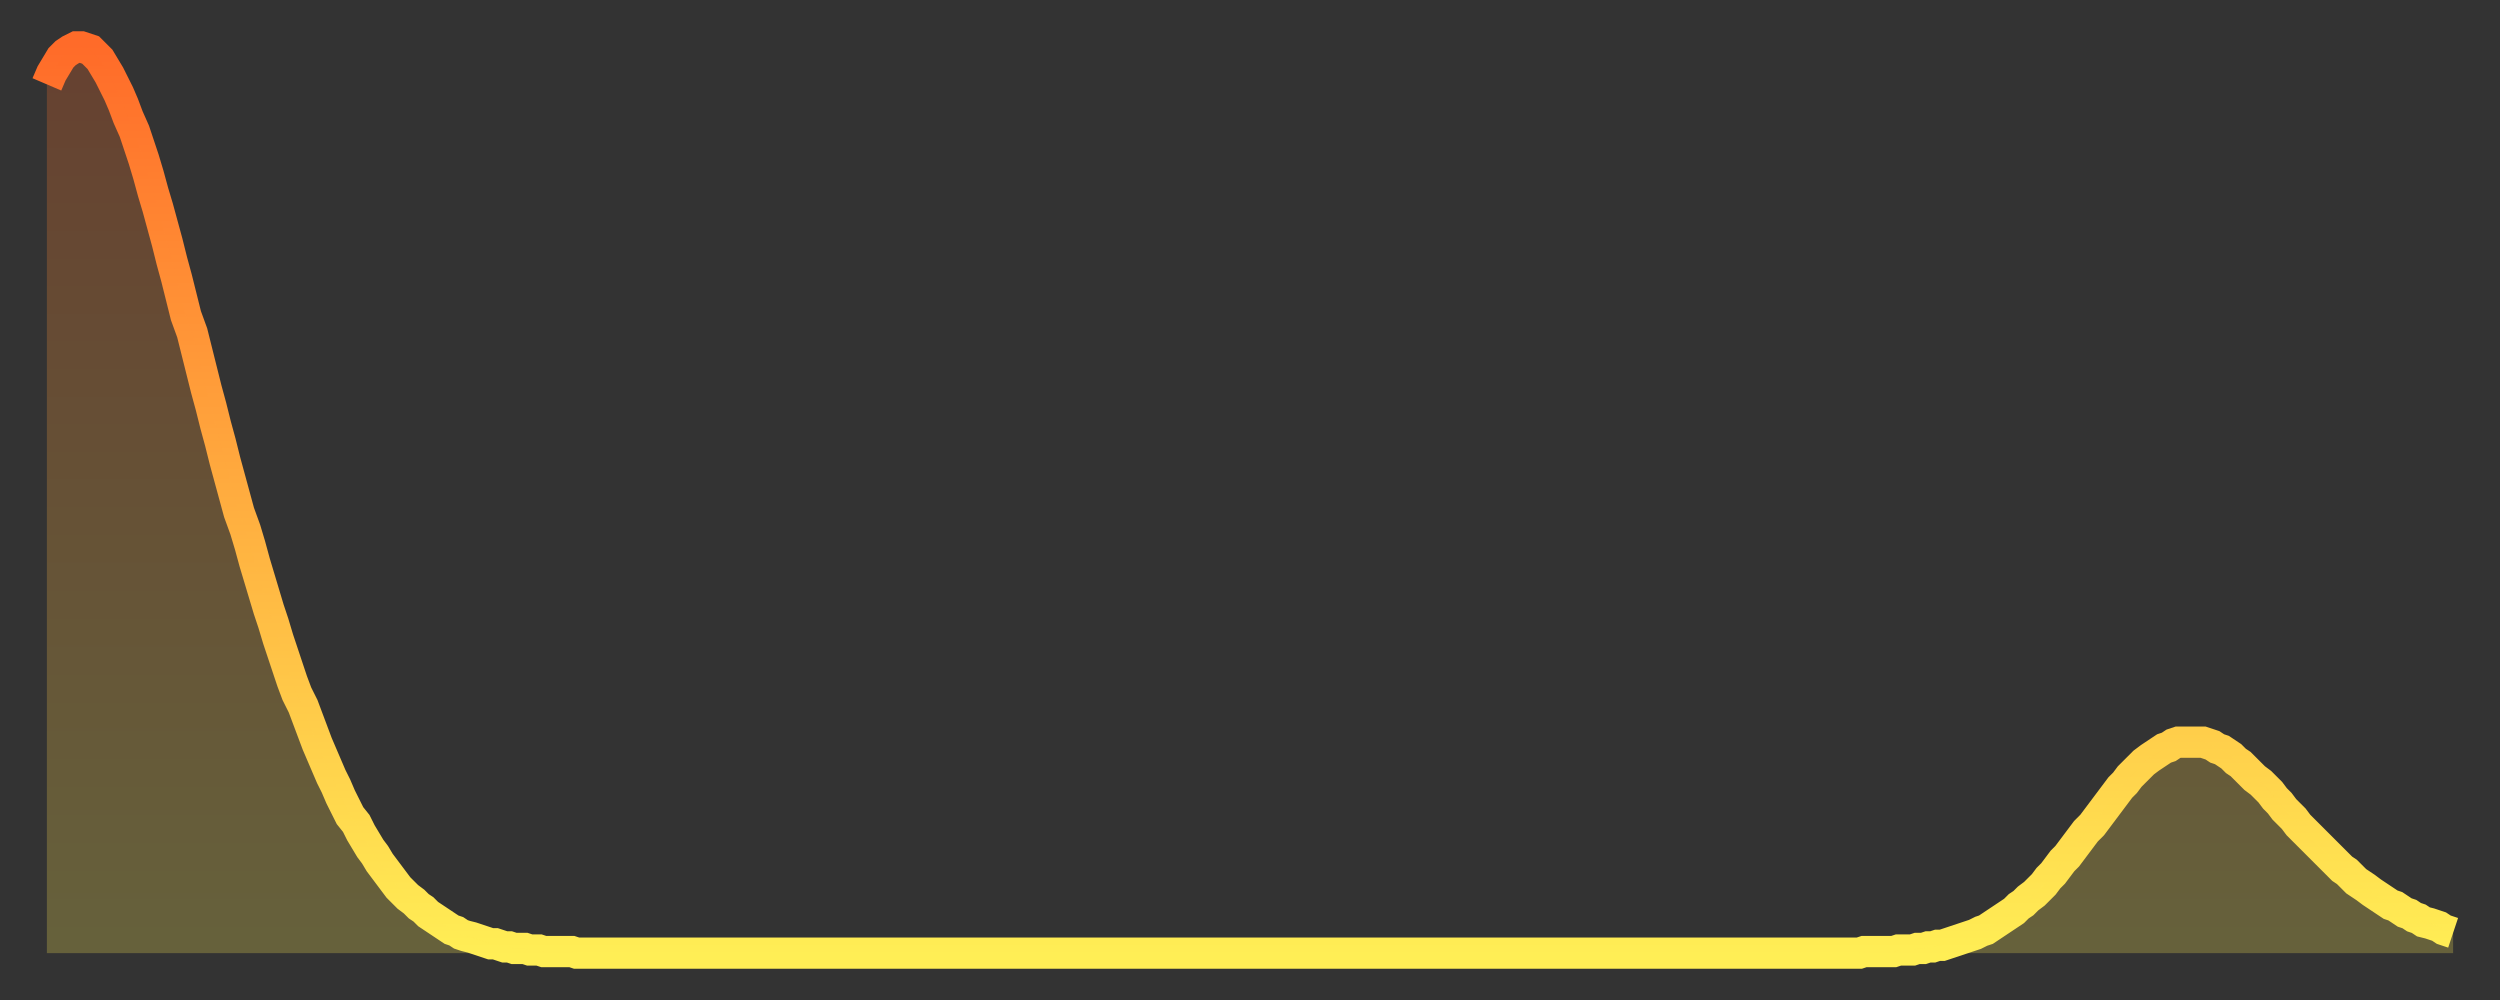
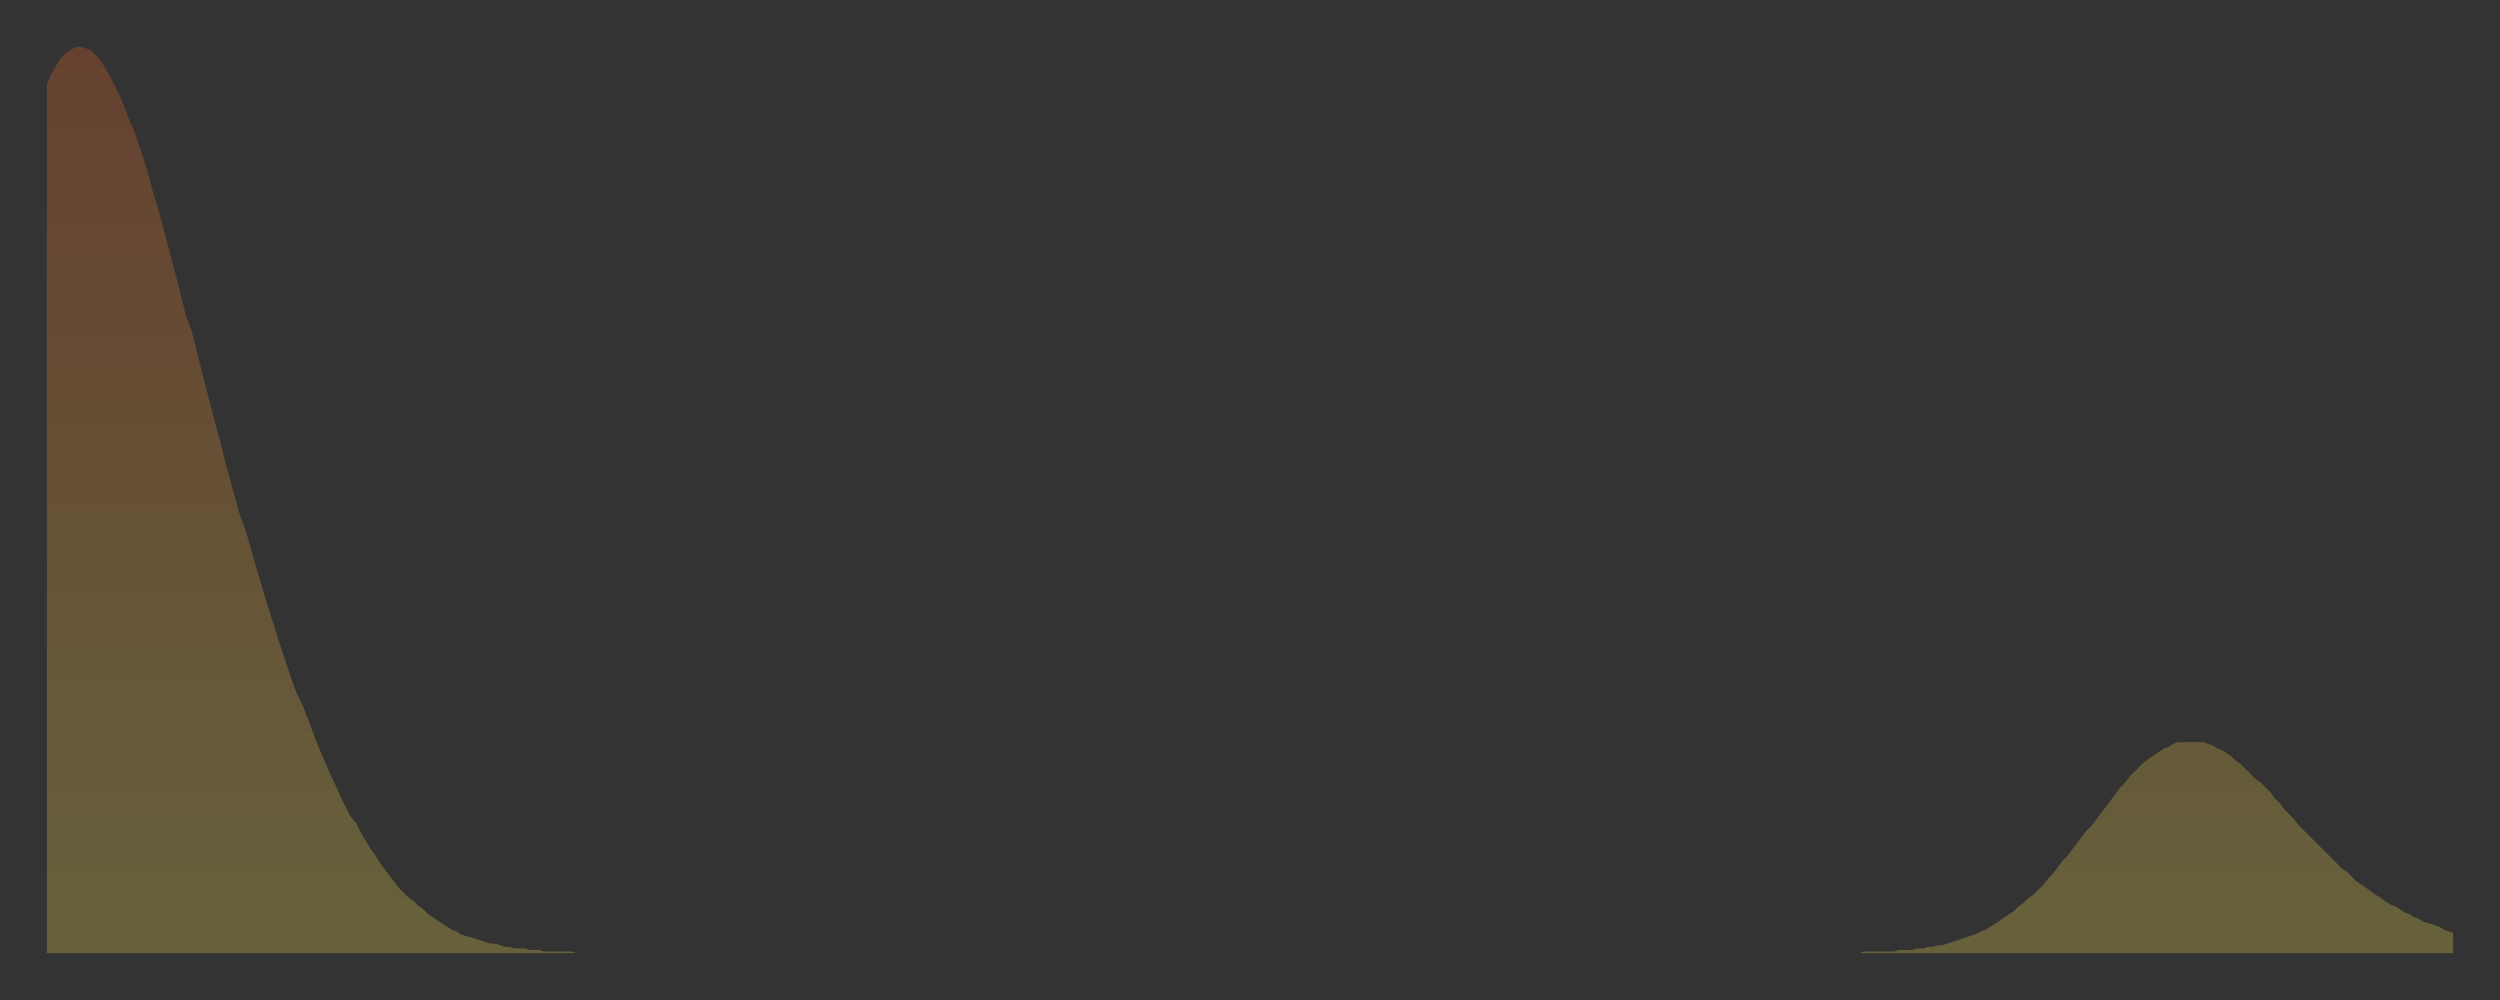
<svg xmlns="http://www.w3.org/2000/svg" baseProfile="full" height="64" version="1.1" width="160">
  <rect width="100%" height="100%" fill="#333333" stroke="none" />
  <defs>
    <linearGradient id="id19212" x1="0" x2="0" y1="0" y2="1">
      <stop offset="0%" stop-color="#ff6b29" />
      <stop offset="50%" stop-color="#ffad3f" />
      <stop offset="100%" stop-color="#ffee55" />
    </linearGradient>
  </defs>
  <g transform="translate(3,3)">
    <g>
-       <path d="M 0.0 2.4 0.3 1.7 0.6 1.2 0.9 0.7 1.2 0.4 1.5 0.2 1.9 0.0 2.2 0.0 2.5 0.1 2.8 0.2 3.1 0.5 3.4 0.8 3.7 1.3 4.0 1.8 4.3 2.4 4.6 3.0 4.9 3.7 5.2 4.5 5.6 5.4 5.9 6.3 6.2 7.2 6.5 8.2 6.8 9.3 7.1 10.3 7.4 11.4 7.7 12.5 8.0 13.7 8.3 14.8 8.6 16.0 8.9 17.2 9.3 18.3 9.6 19.5 9.9 20.7 10.2 21.9 10.5 23.0 10.8 24.2 11.1 25.3 11.4 26.5 11.7 27.6 12.0 28.7 12.3 29.8 12.7 30.9 13.0 31.9 13.3 33.0 13.6 34.0 13.9 35.0 14.2 36.0 14.5 36.9 14.8 37.9 15.1 38.8 15.4 39.7 15.7 40.6 16.0 41.4 16.4 42.2 16.7 43.0 17.0 43.8 17.3 44.6 17.6 45.3 17.9 46.0 18.2 46.7 18.5 47.3 18.8 48.0 19.1 48.6 19.4 49.2 19.8 49.7 20.1 50.3 20.4 50.8 20.7 51.3 21.0 51.7 21.3 52.2 21.6 52.6 21.9 53.0 22.2 53.4 22.5 53.8 22.8 54.1 23.1 54.4 23.5 54.7 23.8 55.0 24.1 55.2 24.4 55.5 24.7 55.7 25.0 55.9 25.3 56.1 25.6 56.3 25.9 56.5 26.2 56.6 26.5 56.8 26.8 56.9 27.2 57.0 27.5 57.1 27.8 57.2 28.1 57.3 28.4 57.4 28.7 57.4 29.0 57.5 29.3 57.6 29.6 57.6 29.9 57.7 30.2 57.7 30.6 57.7 30.9 57.8 31.2 57.8 31.5 57.8 31.8 57.9 32.1 57.9 32.4 57.9 32.7 57.9 33.0 57.9 33.3 57.9 33.6 57.9 33.9 58.0 34.3 58.0 34.6 58.0 34.9 58.0 35.2 58.0 35.5 58.0 35.8 58.0 36.1 58.0 36.4 58.0 36.7 58.0 37.0 58.0 37.3 58.0 37.7 58.0 38.0 58.0 38.3 58.0 38.6 58.0 38.9 58.0 39.2 58.0 39.5 58.0 39.8 58.0 40.1 58.0 40.4 58.0 40.7 58.0 41.0 58.0 41.4 58.0 41.7 58.0 42.0 58.0 42.3 58.0 42.6 58.0 42.9 58.0 43.2 58.0 43.5 58.0 43.8 58.0 44.1 58.0 44.4 58.0 44.7 58.0 45.1 58.0 45.4 58.0 45.7 58.0 46.0 58.0 46.3 58.0 46.6 58.0 46.9 58.0 47.2 58.0 47.5 58.0 47.8 58.0 48.1 58.0 48.5 58.0 48.8 58.0 49.1 58.0 49.4 58.0 49.7 58.0 50.0 58.0 50.3 58.0 50.6 58.0 50.9 58.0 51.2 58.0 51.5 58.0 51.8 58.0 52.2 58.0 52.5 58.0 52.8 58.0 53.1 58.0 53.4 58.0 53.7 58.0 54.0 58.0 54.3 58.0 54.6 58.0 54.9 58.0 55.2 58.0 55.6 58.0 55.9 58.0 56.2 58.0 56.5 58.0 56.8 58.0 57.1 58.0 57.4 58.0 57.7 58.0 58.0 58.0 58.3 58.0 58.6 58.0 58.9 58.0 59.3 58.0 59.6 58.0 59.9 58.0 60.2 58.0 60.5 58.0 60.8 58.0 61.1 58.0 61.4 58.0 61.7 58.0 62.0 58.0 62.3 58.0 62.6 58.0 63.0 58.0 63.3 58.0 63.6 58.0 63.9 58.0 64.2 58.0 64.5 58.0 64.8 58.0 65.1 58.0 65.4 58.0 65.7 58.0 66.0 58.0 66.4 58.0 66.7 58.0 67.0 58.0 67.3 58.0 67.6 58.0 67.9 58.0 68.2 58.0 68.5 58.0 68.8 58.0 69.1 58.0 69.4 58.0 69.7 58.0 70.1 58.0 70.4 58.0 70.7 58.0 71.0 58.0 71.3 58.0 71.6 58.0 71.9 58.0 72.2 58.0 72.5 58.0 72.8 58.0 73.1 58.0 73.5 58.0 73.8 58.0 74.1 58.0 74.4 58.0 74.7 58.0 75.0 58.0 75.3 58.0 75.6 58.0 75.9 58.0 76.2 58.0 76.5 58.0 76.8 58.0 77.2 58.0 77.5 58.0 77.8 58.0 78.1 58.0 78.4 58.0 78.7 58.0 79.0 58.0 79.3 58.0 79.6 58.0 79.9 58.0 80.2 58.0 80.5 58.0 80.9 58.0 81.2 58.0 81.5 58.0 81.8 58.0 82.1 58.0 82.4 58.0 82.7 58.0 83.0 58.0 83.3 58.0 83.6 58.0 83.9 58.0 84.3 58.0 84.6 58.0 84.9 58.0 85.2 58.0 85.5 58.0 85.8 58.0 86.1 58.0 86.4 58.0 86.7 58.0 87.0 58.0 87.3 58.0 87.6 58.0 88.0 58.0 88.3 58.0 88.6 58.0 88.9 58.0 89.2 58.0 89.5 58.0 89.8 58.0 90.1 58.0 90.4 58.0 90.7 58.0 91.0 58.0 91.4 58.0 91.7 58.0 92.0 58.0 92.3 58.0 92.6 58.0 92.9 58.0 93.2 58.0 93.5 58.0 93.8 58.0 94.1 58.0 94.4 58.0 94.7 58.0 95.1 58.0 95.4 58.0 95.7 58.0 96.0 58.0 96.3 58.0 96.6 58.0 96.9 58.0 97.2 58.0 97.5 58.0 97.8 58.0 98.1 58.0 98.4 58.0 98.8 58.0 99.1 58.0 99.4 58.0 99.7 58.0 100.0 58.0 100.3 58.0 100.6 58.0 100.9 58.0 101.2 58.0 101.5 58.0 101.8 58.0 102.2 58.0 102.5 58.0 102.8 58.0 103.1 58.0 103.4 58.0 103.7 58.0 104.0 58.0 104.3 58.0 104.6 58.0 104.9 58.0 105.2 58.0 105.5 58.0 105.9 58.0 106.2 58.0 106.5 58.0 106.8 58.0 107.1 58.0 107.4 58.0 107.7 58.0 108.0 58.0 108.3 58.0 108.6 58.0 108.9 58.0 109.3 58.0 109.6 58.0 109.9 58.0 110.2 58.0 110.5 58.0 110.8 58.0 111.1 58.0 111.4 58.0 111.7 58.0 112.0 58.0 112.3 58.0 112.6 58.0 113.0 58.0 113.3 58.0 113.6 58.0 113.9 58.0 114.2 58.0 114.5 58.0 114.8 58.0 115.1 58.0 115.4 58.0 115.7 58.0 116.0 58.0 116.3 57.9 116.7 57.9 117.0 57.9 117.3 57.9 117.6 57.9 117.9 57.9 118.2 57.9 118.5 57.8 118.8 57.8 119.1 57.8 119.4 57.8 119.7 57.7 120.1 57.7 120.4 57.6 120.7 57.6 121.0 57.5 121.3 57.5 121.6 57.4 121.9 57.3 122.2 57.2 122.5 57.1 122.8 57.0 123.1 56.9 123.4 56.8 123.8 56.6 124.1 56.5 124.4 56.3 124.7 56.1 125.0 55.9 125.3 55.7 125.6 55.5 125.9 55.3 126.2 55.0 126.5 54.8 126.8 54.5 127.2 54.2 127.5 53.9 127.8 53.6 128.1 53.2 128.4 52.9 128.7 52.5 129.0 52.1 129.3 51.8 129.6 51.4 129.9 51.0 130.2 50.6 130.5 50.2 130.9 49.8 131.2 49.4 131.5 49.0 131.8 48.6 132.1 48.2 132.4 47.8 132.7 47.4 133.0 47.1 133.3 46.7 133.6 46.4 133.9 46.1 134.2 45.8 134.6 45.5 134.9 45.3 135.2 45.1 135.5 44.9 135.8 44.8 136.1 44.6 136.4 44.5 136.7 44.5 137.0 44.5 137.3 44.5 137.6 44.5 138.0 44.5 138.3 44.6 138.6 44.7 138.9 44.9 139.2 45.0 139.5 45.2 139.8 45.4 140.1 45.7 140.4 45.9 140.7 46.2 141.0 46.5 141.3 46.8 141.7 47.1 142.0 47.4 142.3 47.7 142.6 48.1 142.9 48.4 143.2 48.8 143.5 49.1 143.8 49.4 144.1 49.8 144.4 50.1 144.7 50.4 145.1 50.8 145.4 51.1 145.7 51.4 146.0 51.7 146.3 52.0 146.6 52.3 146.9 52.6 147.2 52.8 147.5 53.1 147.8 53.4 148.1 53.6 148.4 53.8 148.8 54.1 149.1 54.3 149.4 54.5 149.7 54.7 150.0 54.9 150.3 55.0 150.6 55.2 150.9 55.4 151.2 55.5 151.5 55.7 151.8 55.8 152.1 56.0 152.5 56.1 152.8 56.2 153.1 56.3 153.4 56.5 153.7 56.6 154.0 56.7" fill="none" id="graph-curve" opacity="1" stroke="url(#id19212)" stroke-width="2" />
      <path d="M 0 58 L 0.0 2.4 0.3 1.7 0.6 1.2 0.9 0.7 1.2 0.4 1.5 0.2 1.9 0.0 2.2 0.0 2.5 0.1 2.8 0.2 3.1 0.5 3.4 0.8 3.7 1.3 4.0 1.8 4.3 2.4 4.6 3.0 4.9 3.7 5.2 4.5 5.6 5.4 5.9 6.3 6.2 7.2 6.5 8.2 6.8 9.3 7.1 10.3 7.4 11.4 7.7 12.5 8.0 13.7 8.3 14.8 8.6 16.0 8.9 17.2 9.3 18.3 9.6 19.5 9.9 20.7 10.2 21.9 10.5 23.0 10.8 24.2 11.1 25.3 11.4 26.5 11.7 27.6 12.0 28.7 12.3 29.8 12.7 30.9 13.0 31.9 13.3 33.0 13.6 34.0 13.9 35.0 14.2 36.0 14.5 36.9 14.8 37.9 15.1 38.8 15.4 39.7 15.7 40.6 16.0 41.4 16.4 42.2 16.7 43.0 17.0 43.8 17.3 44.6 17.6 45.3 17.9 46.0 18.2 46.7 18.5 47.3 18.8 48.0 19.1 48.6 19.4 49.2 19.8 49.7 20.1 50.3 20.4 50.8 20.7 51.3 21.0 51.7 21.3 52.2 21.6 52.6 21.9 53.0 22.2 53.4 22.5 53.8 22.8 54.1 23.1 54.4 23.5 54.7 23.8 55.0 24.1 55.2 24.4 55.5 24.7 55.7 25.0 55.9 25.3 56.1 25.6 56.3 25.9 56.5 26.2 56.6 26.5 56.8 26.8 56.9 27.2 57.0 27.5 57.1 27.8 57.2 28.1 57.3 28.4 57.4 28.7 57.4 29.0 57.5 29.3 57.6 29.6 57.6 29.9 57.7 30.2 57.7 30.6 57.7 30.9 57.8 31.2 57.8 31.5 57.8 31.8 57.9 32.1 57.9 32.4 57.9 32.7 57.9 33.0 57.9 33.3 57.9 33.6 57.9 33.9 58.0 34.3 58.0 34.6 58.0 34.9 58.0 35.2 58.0 35.5 58.0 35.8 58.0 36.1 58.0 36.4 58.0 36.7 58.0 37.0 58.0 37.3 58.0 37.7 58.0 38.0 58.0 38.3 58.0 38.6 58.0 38.9 58.0 39.2 58.0 39.5 58.0 39.8 58.0 40.1 58.0 40.4 58.0 40.7 58.0 41.0 58.0 41.4 58.0 41.7 58.0 42.0 58.0 42.3 58.0 42.6 58.0 42.9 58.0 43.2 58.0 43.5 58.0 43.8 58.0 44.1 58.0 44.4 58.0 44.7 58.0 45.1 58.0 45.4 58.0 45.7 58.0 46.0 58.0 46.3 58.0 46.6 58.0 46.9 58.0 47.2 58.0 47.5 58.0 47.8 58.0 48.1 58.0 48.5 58.0 48.8 58.0 49.1 58.0 49.4 58.0 49.7 58.0 50.0 58.0 50.3 58.0 50.6 58.0 50.9 58.0 51.2 58.0 51.5 58.0 51.8 58.0 52.2 58.0 52.5 58.0 52.8 58.0 53.1 58.0 53.4 58.0 53.7 58.0 54.0 58.0 54.3 58.0 54.6 58.0 54.9 58.0 55.2 58.0 55.6 58.0 55.9 58.0 56.2 58.0 56.5 58.0 56.8 58.0 57.1 58.0 57.4 58.0 57.7 58.0 58.0 58.0 58.3 58.0 58.6 58.0 58.9 58.0 59.3 58.0 59.6 58.0 59.9 58.0 60.2 58.0 60.5 58.0 60.8 58.0 61.1 58.0 61.4 58.0 61.7 58.0 62.0 58.0 62.3 58.0 62.6 58.0 63.0 58.0 63.3 58.0 63.6 58.0 63.9 58.0 64.2 58.0 64.5 58.0 64.8 58.0 65.1 58.0 65.4 58.0 65.7 58.0 66.0 58.0 66.4 58.0 66.7 58.0 67.0 58.0 67.3 58.0 67.6 58.0 67.9 58.0 68.2 58.0 68.5 58.0 68.8 58.0 69.1 58.0 69.4 58.0 69.7 58.0 70.1 58.0 70.4 58.0 70.7 58.0 71.0 58.0 71.3 58.0 71.6 58.0 71.9 58.0 72.2 58.0 72.5 58.0 72.8 58.0 73.1 58.0 73.5 58.0 73.8 58.0 74.1 58.0 74.4 58.0 74.7 58.0 75.0 58.0 75.3 58.0 75.6 58.0 75.9 58.0 76.2 58.0 76.5 58.0 76.8 58.0 77.2 58.0 77.5 58.0 77.8 58.0 78.1 58.0 78.4 58.0 78.7 58.0 79.0 58.0 79.3 58.0 79.6 58.0 79.9 58.0 80.2 58.0 80.5 58.0 80.9 58.0 81.2 58.0 81.5 58.0 81.8 58.0 82.1 58.0 82.4 58.0 82.7 58.0 83.0 58.0 83.3 58.0 83.6 58.0 83.9 58.0 84.3 58.0 84.6 58.0 84.9 58.0 85.2 58.0 85.5 58.0 85.8 58.0 86.1 58.0 86.4 58.0 86.7 58.0 87.0 58.0 87.3 58.0 87.6 58.0 88.0 58.0 88.3 58.0 88.6 58.0 88.9 58.0 89.2 58.0 89.5 58.0 89.8 58.0 90.1 58.0 90.4 58.0 90.7 58.0 91.0 58.0 91.4 58.0 91.7 58.0 92.0 58.0 92.3 58.0 92.6 58.0 92.9 58.0 93.2 58.0 93.5 58.0 93.8 58.0 94.1 58.0 94.4 58.0 94.7 58.0 95.1 58.0 95.4 58.0 95.7 58.0 96.0 58.0 96.3 58.0 96.6 58.0 96.9 58.0 97.2 58.0 97.5 58.0 97.8 58.0 98.1 58.0 98.4 58.0 98.8 58.0 99.1 58.0 99.4 58.0 99.7 58.0 100.0 58.0 100.3 58.0 100.6 58.0 100.9 58.0 101.2 58.0 101.5 58.0 101.8 58.0 102.2 58.0 102.5 58.0 102.8 58.0 103.1 58.0 103.4 58.0 103.7 58.0 104.0 58.0 104.3 58.0 104.6 58.0 104.9 58.0 105.2 58.0 105.5 58.0 105.9 58.0 106.2 58.0 106.5 58.0 106.8 58.0 107.1 58.0 107.4 58.0 107.7 58.0 108.0 58.0 108.3 58.0 108.6 58.0 108.9 58.0 109.3 58.0 109.6 58.0 109.9 58.0 110.2 58.0 110.5 58.0 110.8 58.0 111.1 58.0 111.4 58.0 111.7 58.0 112.0 58.0 112.3 58.0 112.6 58.0 113.0 58.0 113.3 58.0 113.6 58.0 113.9 58.0 114.2 58.0 114.5 58.0 114.8 58.0 115.1 58.0 115.4 58.0 115.7 58.0 116.0 58.0 116.3 57.9 116.7 57.9 117.0 57.9 117.3 57.9 117.6 57.9 117.9 57.9 118.2 57.9 118.5 57.8 118.8 57.8 119.1 57.8 119.4 57.8 119.7 57.7 120.1 57.7 120.4 57.6 120.7 57.6 121.0 57.5 121.3 57.5 121.6 57.4 121.9 57.3 122.2 57.2 122.5 57.1 122.8 57.0 123.1 56.9 123.4 56.8 123.8 56.6 124.1 56.5 124.4 56.3 124.7 56.1 125.0 55.9 125.3 55.7 125.6 55.5 125.9 55.3 126.2 55.0 126.5 54.8 126.8 54.5 127.2 54.2 127.5 53.9 127.8 53.6 128.1 53.2 128.4 52.9 128.7 52.5 129.0 52.1 129.3 51.8 129.6 51.4 129.9 51.0 130.2 50.6 130.5 50.2 130.9 49.8 131.2 49.4 131.5 49.0 131.8 48.6 132.1 48.2 132.4 47.8 132.7 47.4 133.0 47.1 133.3 46.7 133.6 46.4 133.9 46.1 134.2 45.8 134.6 45.5 134.9 45.3 135.2 45.1 135.5 44.9 135.8 44.8 136.1 44.6 136.4 44.5 136.7 44.5 137.0 44.5 137.3 44.5 137.6 44.5 138.0 44.5 138.3 44.6 138.6 44.7 138.9 44.9 139.2 45.0 139.5 45.2 139.8 45.4 140.1 45.7 140.4 45.9 140.7 46.2 141.0 46.5 141.3 46.8 141.7 47.1 142.0 47.4 142.3 47.7 142.6 48.1 142.9 48.4 143.2 48.8 143.5 49.1 143.8 49.4 144.1 49.8 144.4 50.1 144.7 50.4 145.1 50.8 145.4 51.1 145.7 51.4 146.0 51.7 146.3 52.0 146.6 52.3 146.9 52.6 147.2 52.8 147.5 53.1 147.8 53.4 148.1 53.6 148.4 53.8 148.8 54.1 149.1 54.3 149.4 54.5 149.7 54.7 150.0 54.9 150.3 55.0 150.6 55.2 150.9 55.4 151.2 55.5 151.5 55.7 151.8 55.8 152.1 56.0 152.5 56.1 152.8 56.2 153.1 56.3 153.4 56.5 153.7 56.6 154.0 56.7 154 58" fill="url(#id19212)" fill-opacity=".25" id="graph-shadow" />
    </g>
  </g>
</svg>